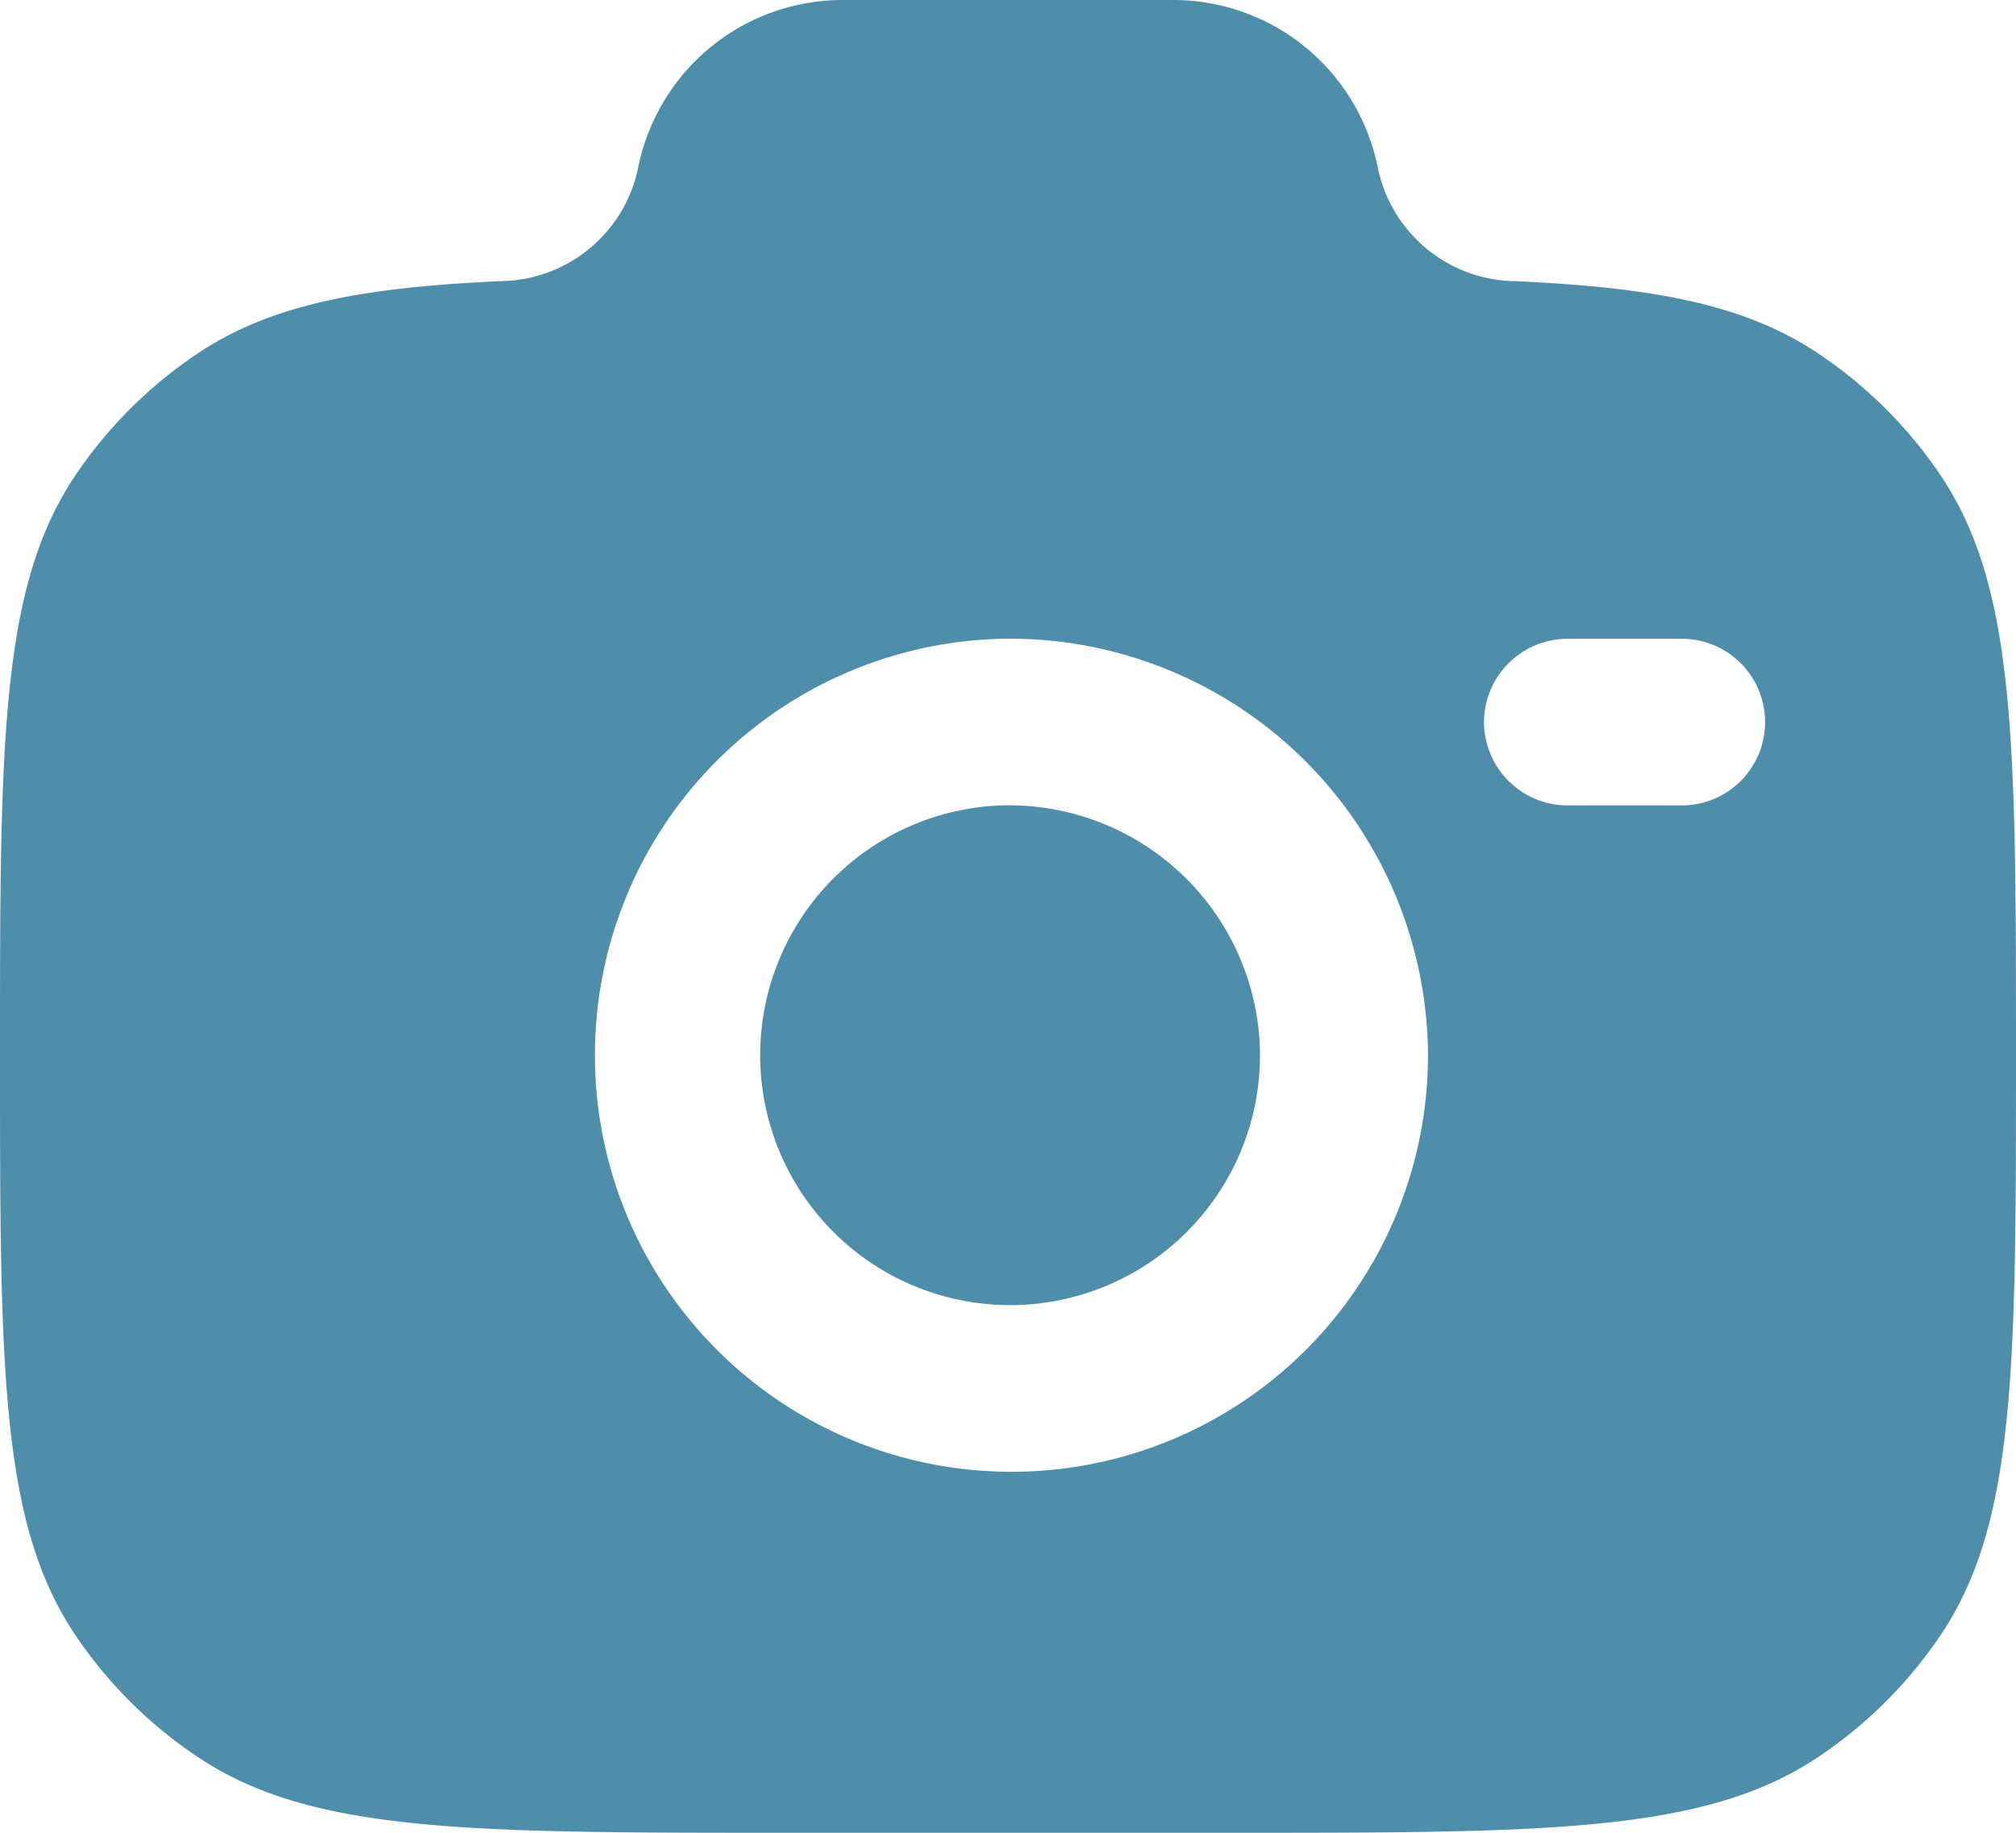
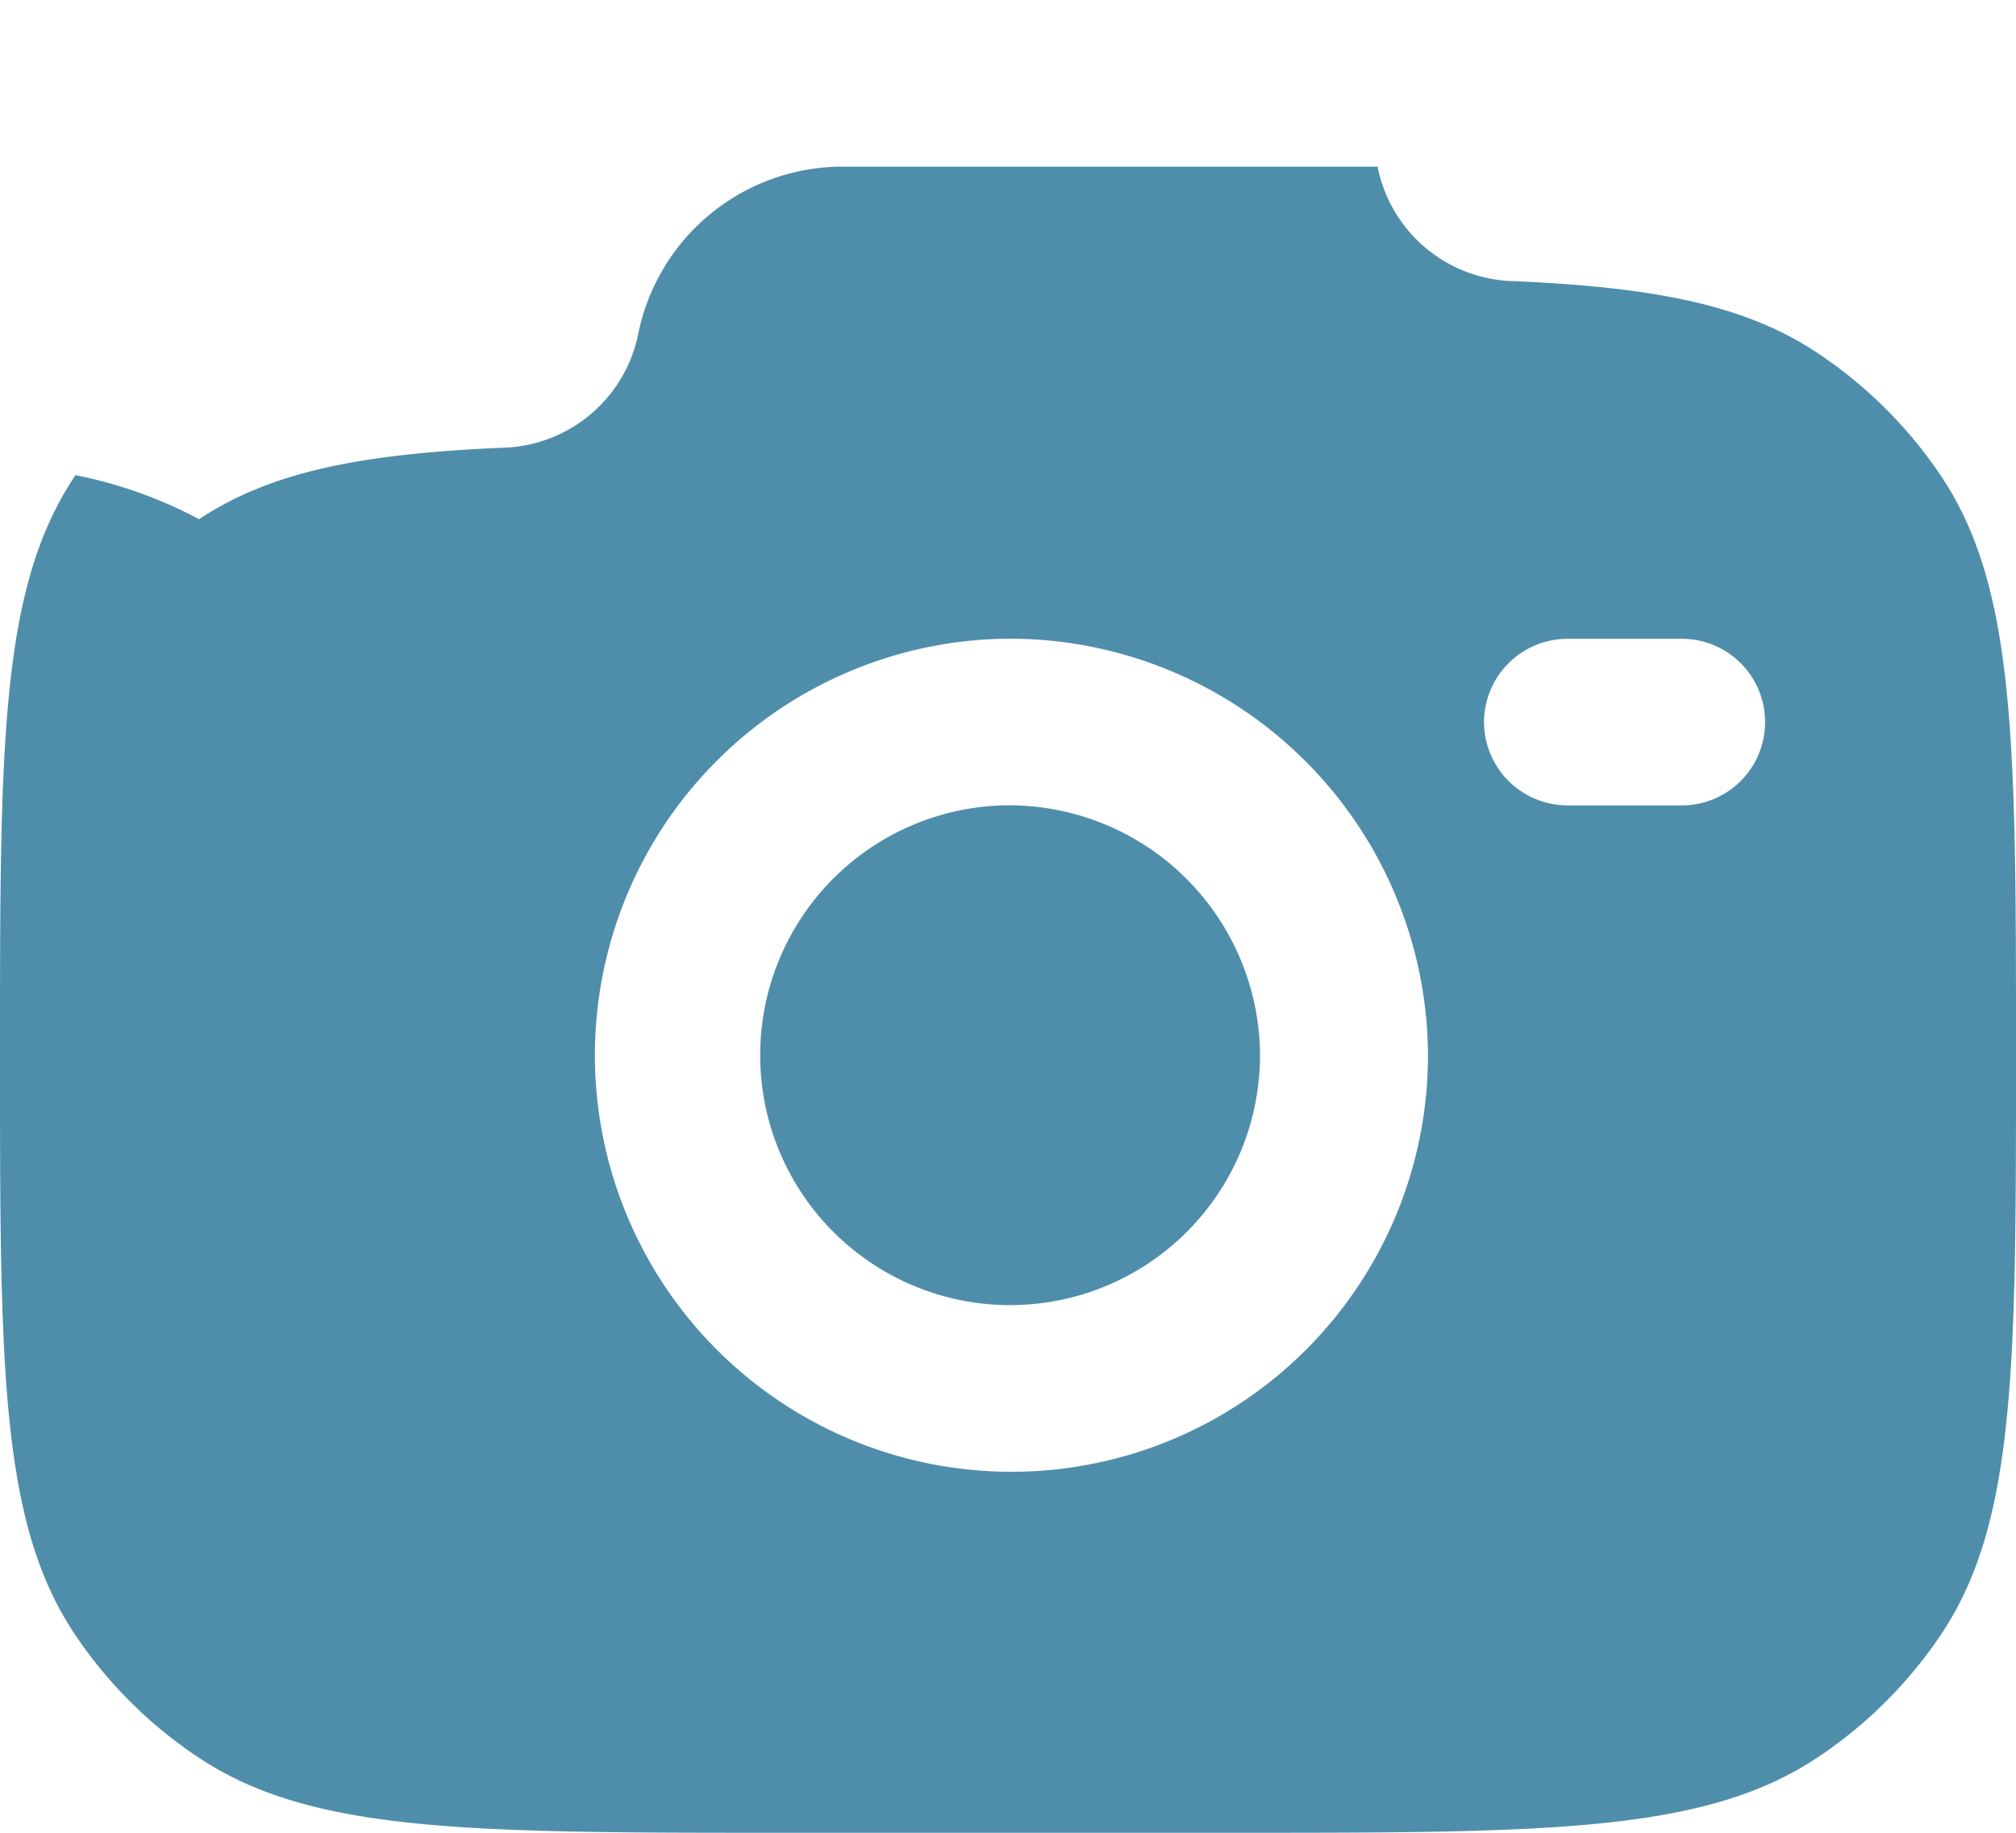
<svg xmlns="http://www.w3.org/2000/svg" width="55" height="50" viewBox="0 0 55 50">
-   <path id="camera-svgrepo-com_2_" data-name="camera-svgrepo-com (2)" d="M23.389,53H35.611c8.583,0,12.874,0,15.957-2.043a12.18,12.18,0,0,0,3.372-3.344C57,44.556,57,40.3,57,31.788s0-12.768-2.06-15.825a12.177,12.177,0,0,0-3.372-3.344c-1.981-1.313-4.461-1.782-8.258-1.949a3.877,3.877,0,0,1-3.727-3.124A5.69,5.69,0,0,0,33.993,3H25.007a5.69,5.69,0,0,0-5.591,4.545,3.877,3.877,0,0,1-3.727,3.124c-3.8.168-6.277.637-8.258,1.949A12.172,12.172,0,0,0,4.06,15.963C2,19.02,2,23.276,2,31.788S2,44.556,4.06,47.613a12.176,12.176,0,0,0,3.372,3.344C10.515,53,14.806,53,23.389,53ZM29.5,20.424A11.364,11.364,0,1,0,40.958,31.788,11.411,11.411,0,0,0,29.5,20.424Zm0,4.545a6.818,6.818,0,1,0,6.875,6.818A6.847,6.847,0,0,0,29.5,24.97ZM42.486,22.7a2.282,2.282,0,0,1,2.292-2.273h3.056a2.273,2.273,0,1,1,0,4.545H44.778A2.282,2.282,0,0,1,42.486,22.7Z" transform="translate(-2 -3)" fill="#4f8eab" fill-rule="evenodd" />
+   <path id="camera-svgrepo-com_2_" data-name="camera-svgrepo-com (2)" d="M23.389,53H35.611c8.583,0,12.874,0,15.957-2.043a12.18,12.18,0,0,0,3.372-3.344C57,44.556,57,40.3,57,31.788s0-12.768-2.06-15.825a12.177,12.177,0,0,0-3.372-3.344c-1.981-1.313-4.461-1.782-8.258-1.949a3.877,3.877,0,0,1-3.727-3.124H25.007a5.69,5.69,0,0,0-5.591,4.545,3.877,3.877,0,0,1-3.727,3.124c-3.8.168-6.277.637-8.258,1.949A12.172,12.172,0,0,0,4.06,15.963C2,19.02,2,23.276,2,31.788S2,44.556,4.06,47.613a12.176,12.176,0,0,0,3.372,3.344C10.515,53,14.806,53,23.389,53ZM29.5,20.424A11.364,11.364,0,1,0,40.958,31.788,11.411,11.411,0,0,0,29.5,20.424Zm0,4.545a6.818,6.818,0,1,0,6.875,6.818A6.847,6.847,0,0,0,29.5,24.97ZM42.486,22.7a2.282,2.282,0,0,1,2.292-2.273h3.056a2.273,2.273,0,1,1,0,4.545H44.778A2.282,2.282,0,0,1,42.486,22.7Z" transform="translate(-2 -3)" fill="#4f8eab" fill-rule="evenodd" />
</svg>